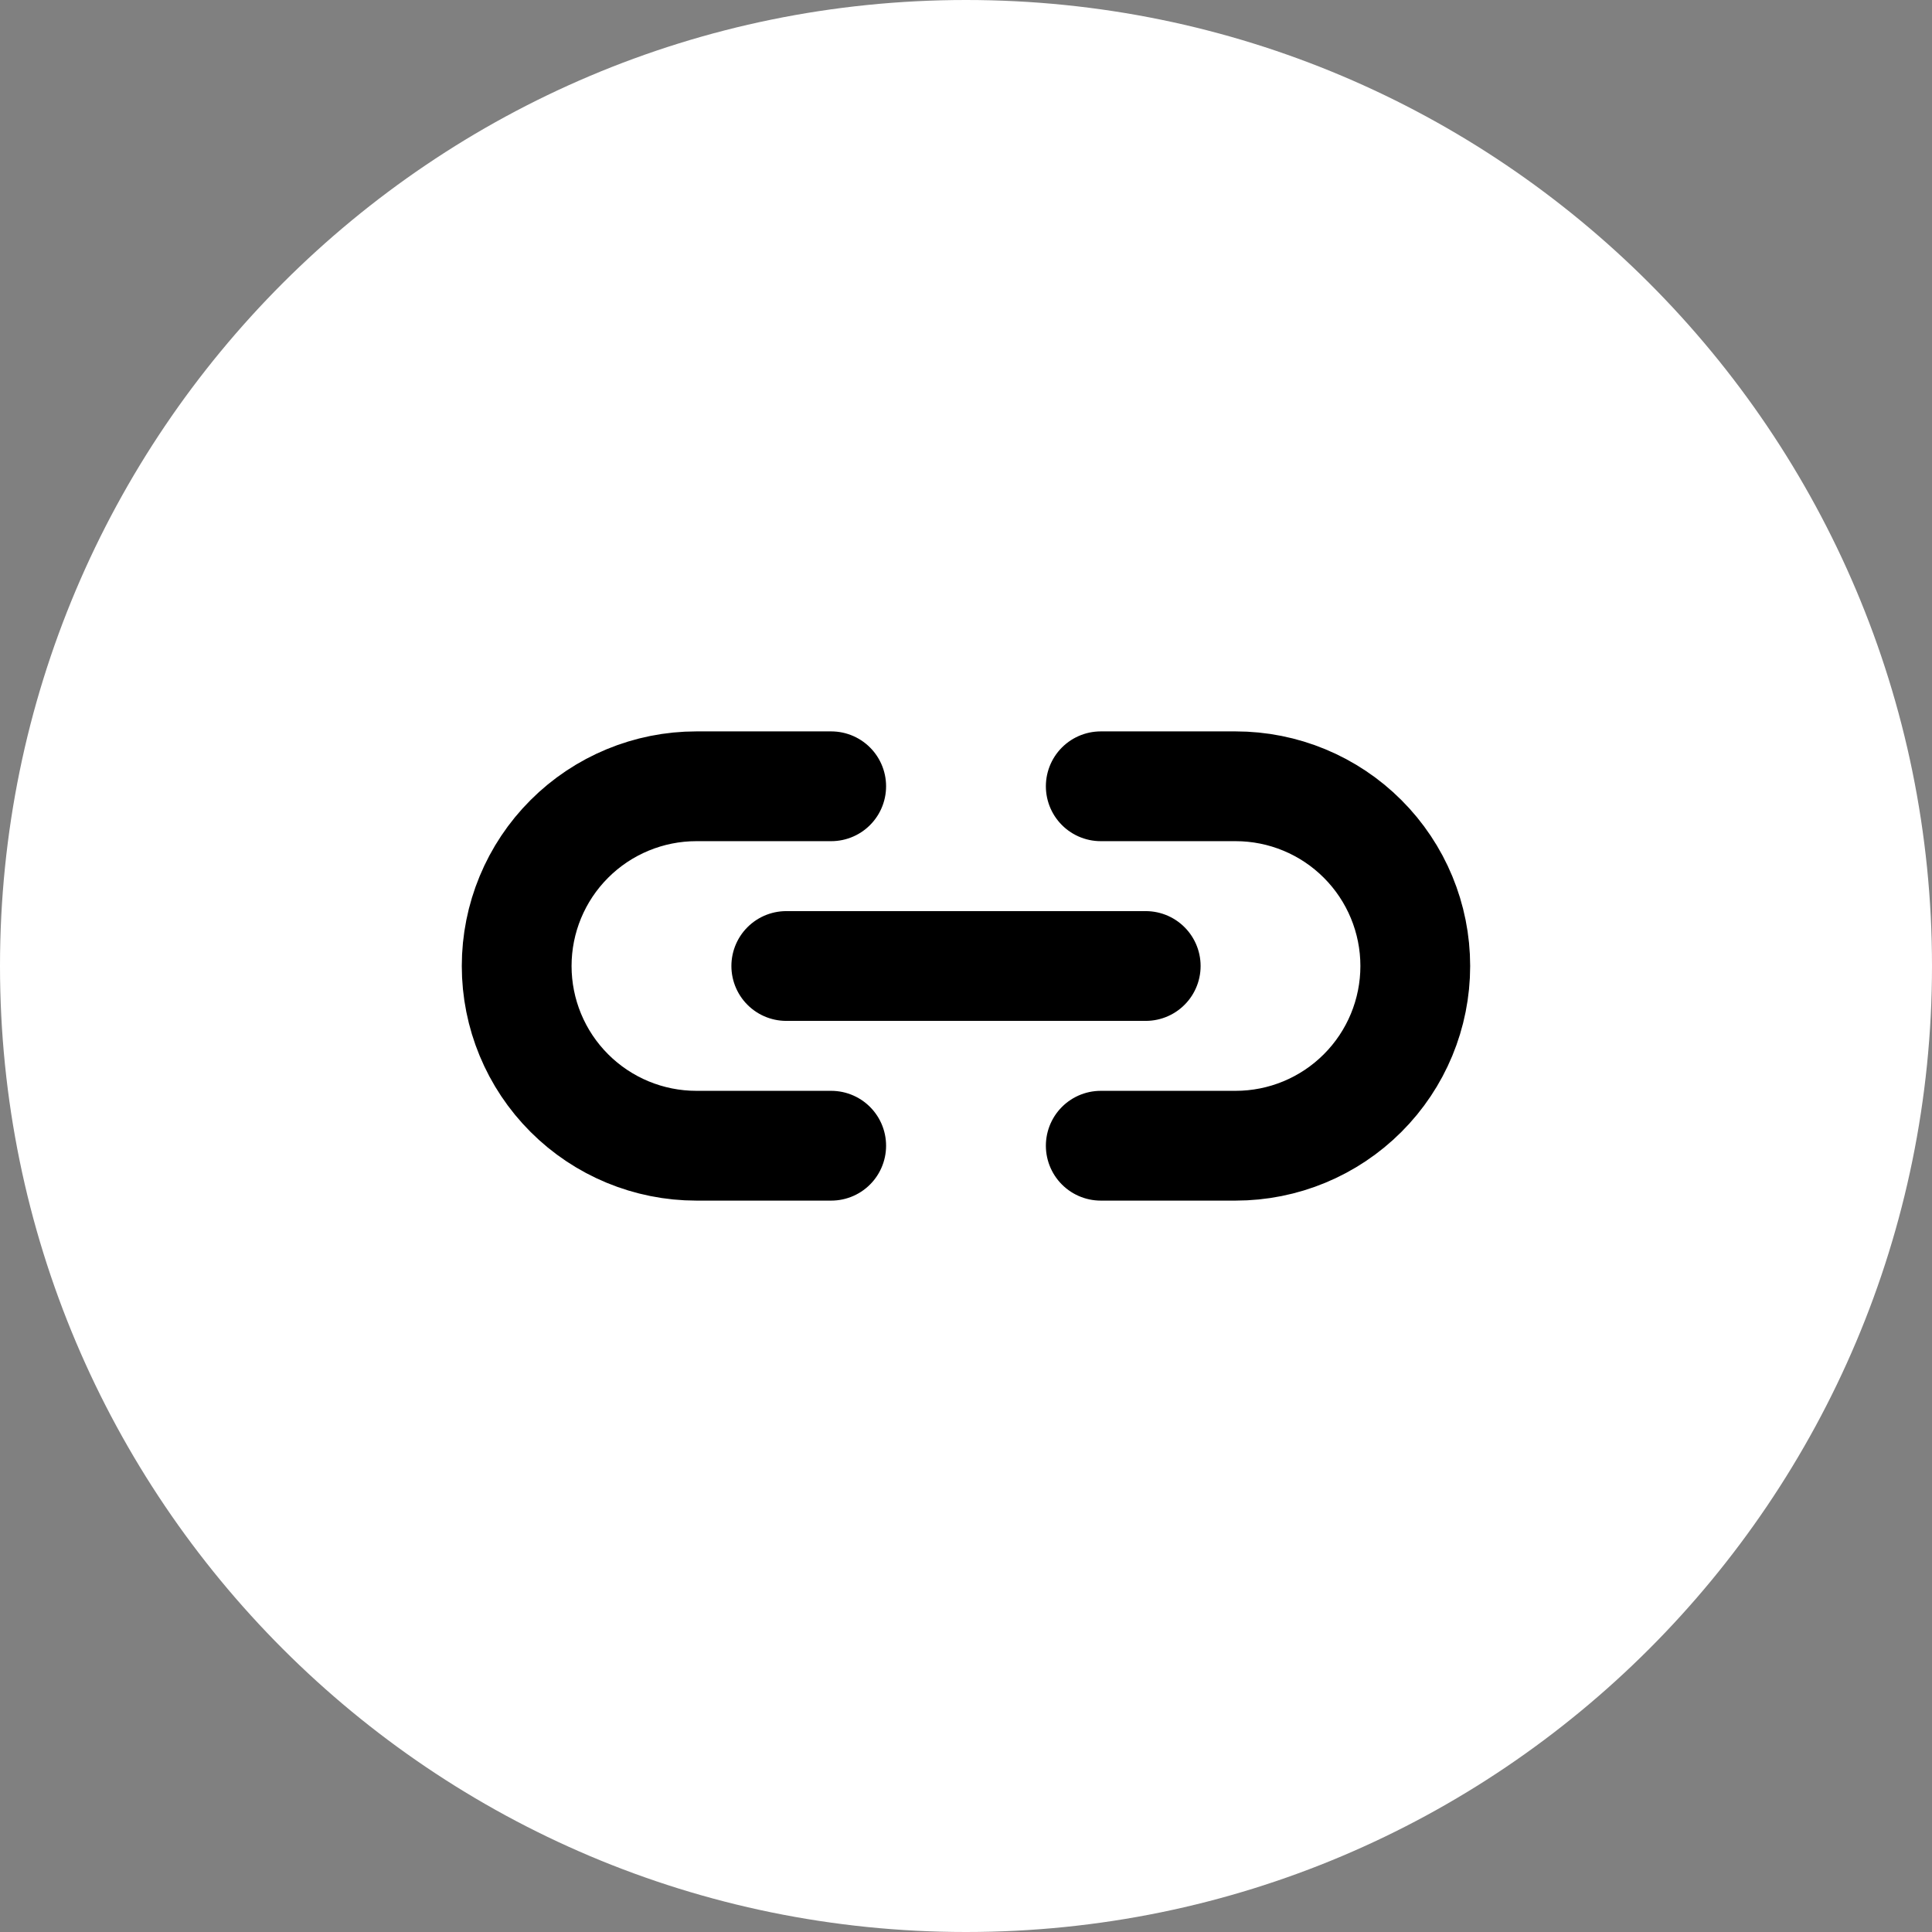
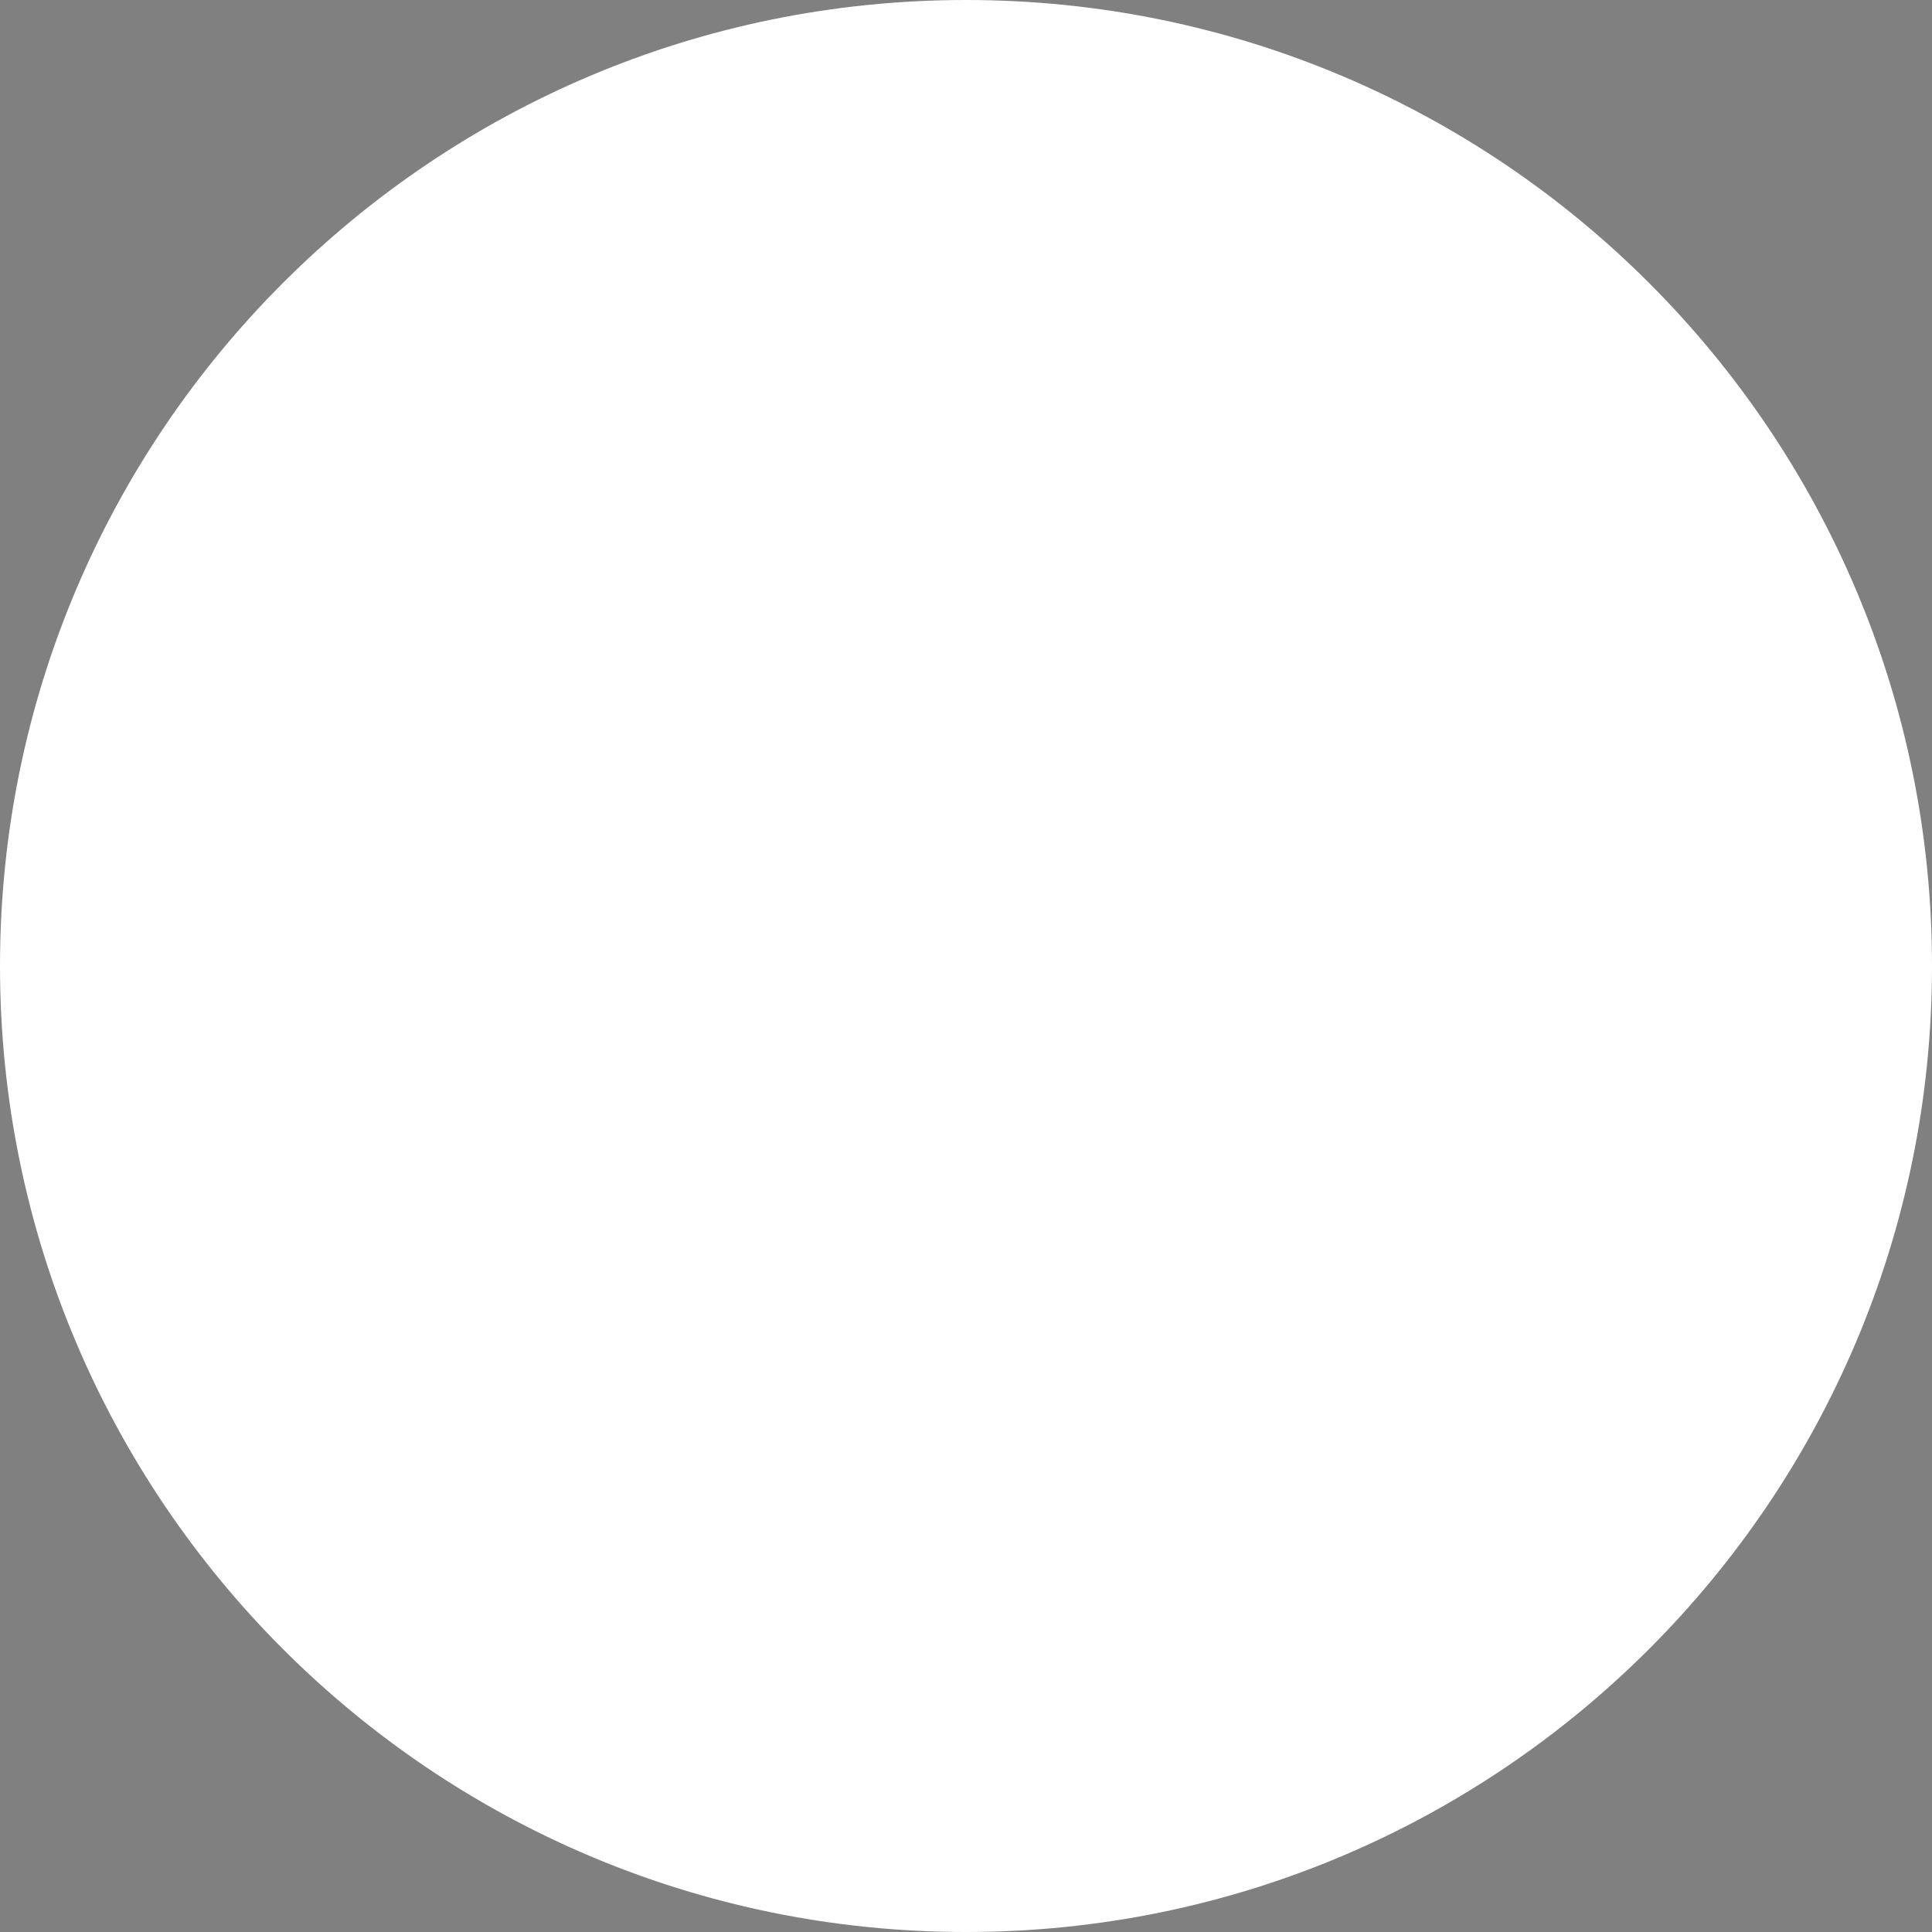
<svg xmlns="http://www.w3.org/2000/svg" width="44" height="44" viewBox="0 0 44 44" fill="none">
  <rect x="0" y="0" width="44" height="44" fill="#808080" stroke="none" />
  <path d="M22 0C34.15 0 44 9.85 44 22C44 34.15 34.15 44 22 44C9.85 44 0 34.15 0 22C0 9.85 9.85 0 22 0Z" fill="white" />
-   <path d="M17.907 22H26.093M18.93 17.907H15.86C14.775 17.907 13.733 18.338 12.966 19.106C12.198 19.873 11.767 20.915 11.767 22C11.767 23.085 12.198 24.127 12.966 24.894C13.733 25.662 14.775 26.093 15.86 26.093H18.93M25.069 17.907H28.139C29.225 17.907 30.266 18.338 31.033 19.106C31.801 19.873 32.232 20.915 32.232 22C32.232 23.085 31.801 24.127 31.033 24.894C30.266 25.662 29.225 26.093 28.139 26.093H25.069" stroke="black" stroke-width="2.5" stroke-linecap="round" stroke-linejoin="round" />
</svg>